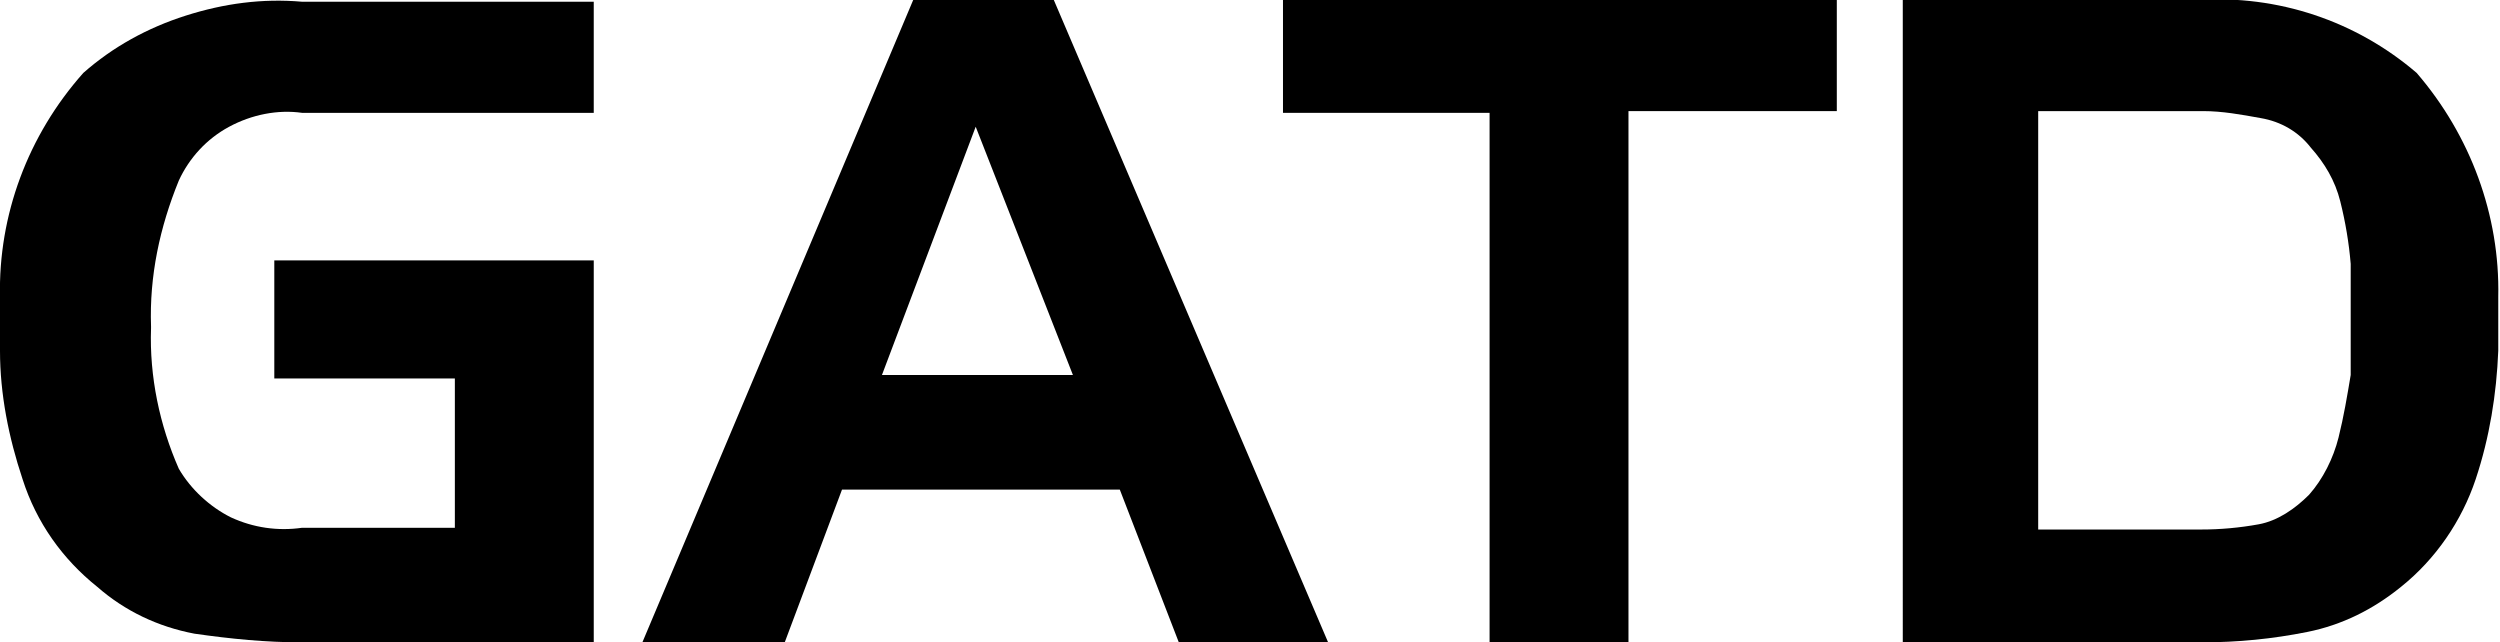
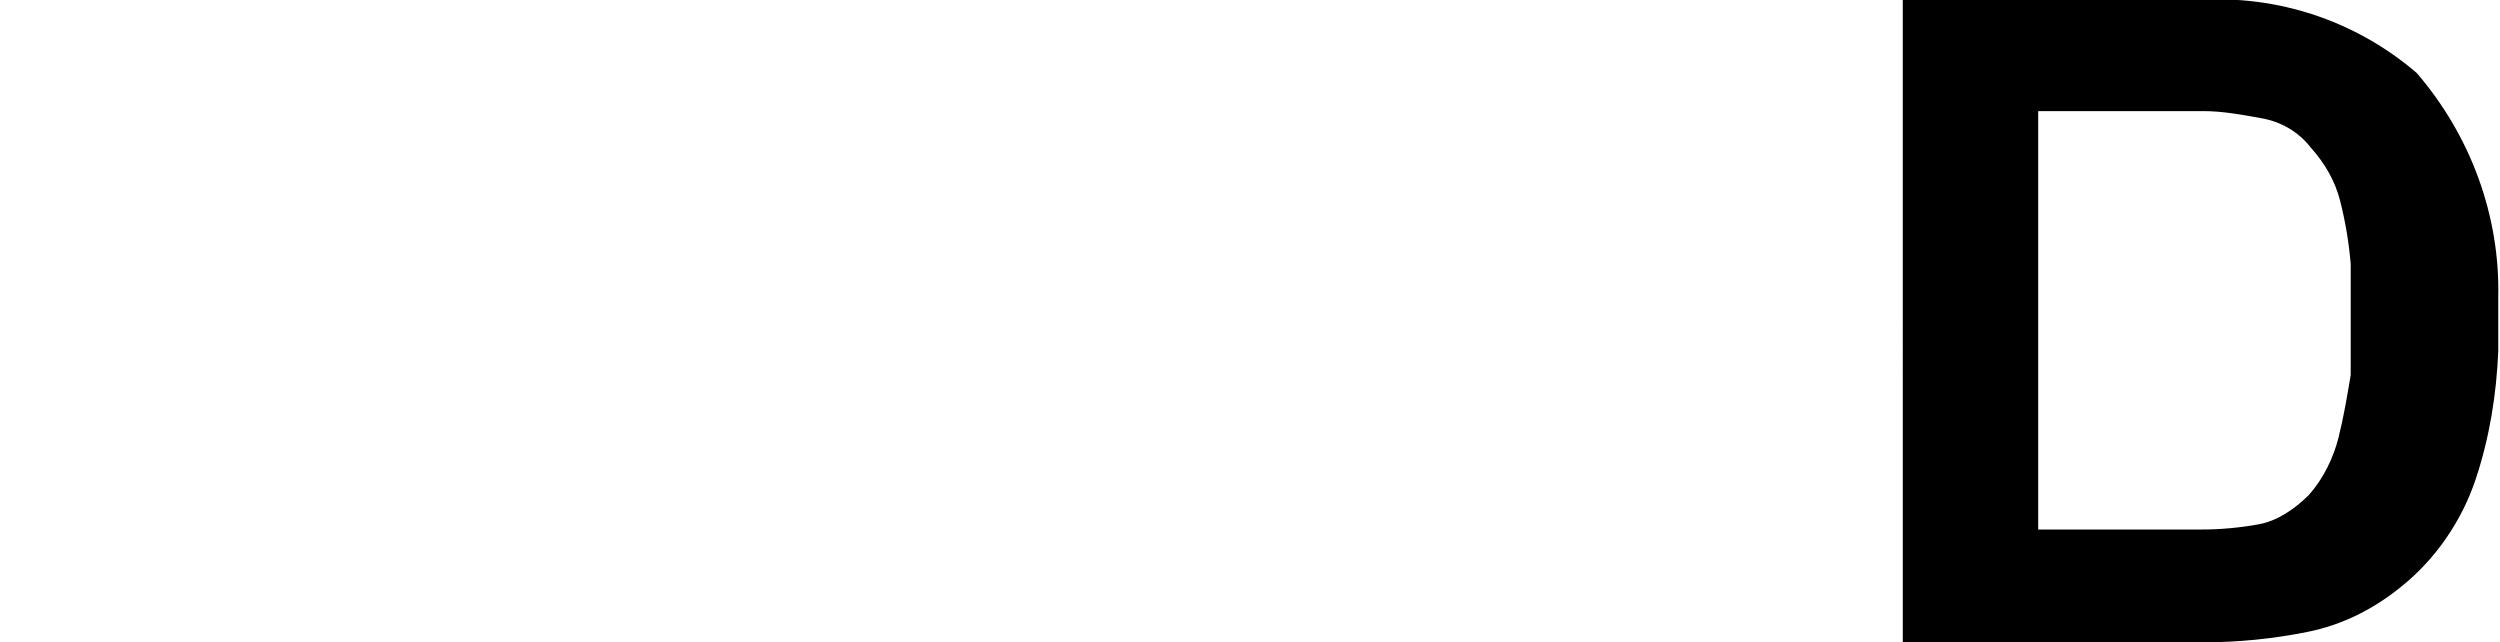
<svg xmlns="http://www.w3.org/2000/svg" version="1.1" id="レイヤー_1" x="0px" y="0px" viewBox="0 0 144 37" style="enable-background:new 0 0 144 37;" xml:space="preserve">
  <g>
    <g>
-       <path d="M15.8,15h18.4v22H17.4c-2.1,0-4.1-0.2-6.2-0.5c-2.1-0.4-4-1.3-5.6-2.7c-2-1.6-3.5-3.7-4.3-6.2c-0.8-2.4-1.3-4.9-1.3-7.4    c0-0.5,0-1.1,0-1.6c0-0.5,0-1,0-1.5c-0.1-4.7,1.6-9.3,4.8-12.9c1.7-1.5,3.7-2.6,5.9-3.3c2.2-0.7,4.4-1,6.7-0.8h16.8v6.4H17.4    c-1.4-0.2-2.9,0.1-4.2,0.8s-2.3,1.8-2.9,3.1c-1.1,2.7-1.7,5.5-1.6,8.4v0.1c-0.1,2.8,0.5,5.6,1.6,8.1c0.7,1.2,1.8,2.2,3,2.8    c1.3,0.6,2.7,0.8,4.1,0.6h8.8v-8.6H15.8L15.8,15z" />
-       <path d="M60.7,0l15.8,37h-8.6l-3.4-8.8h-16L45.2,37H37L52.6,0H60.7z M50.8,21.6h11L56.2,7.3L50.8,21.6z" />
-       <path d="M73.9,6.5V0h31.9v6.4h-12V37h-8V6.5H73.9z" />
      <path d="M126.6,0c4.6-0.3,9.1,1.2,12.6,4.2c3.1,3.6,4.8,8.2,4.7,12.9c0,0.5,0,1,0,1.5c0,0.5,0,1.1,0,1.6c-0.1,2.5-0.5,5-1.3,7.4    c-0.8,2.4-2.3,4.6-4.3,6.2c-1.6,1.3-3.4,2.2-5.4,2.6c-2,0.4-4,0.6-6.1,0.6h-17.2V0H126.6z M126.4,6.4h-9v24.1h9h0.2h0.2    c1.1,0,2.2-0.1,3.3-0.3c1.1-0.2,2.1-0.9,2.9-1.7c0.8-0.9,1.4-2.1,1.7-3.3c0.3-1.2,0.5-2.4,0.7-3.6c0-0.5,0-1,0-1.5v-3.2    c0-0.6,0-1.1,0-1.7c-0.1-1.2-0.3-2.4-0.6-3.6c-0.3-1.2-0.9-2.2-1.7-3.1c-0.7-0.9-1.7-1.5-2.9-1.7c-1.1-0.2-2.2-0.4-3.3-0.4    L126.4,6.4L126.4,6.4z" />
    </g>
  </g>
</svg>